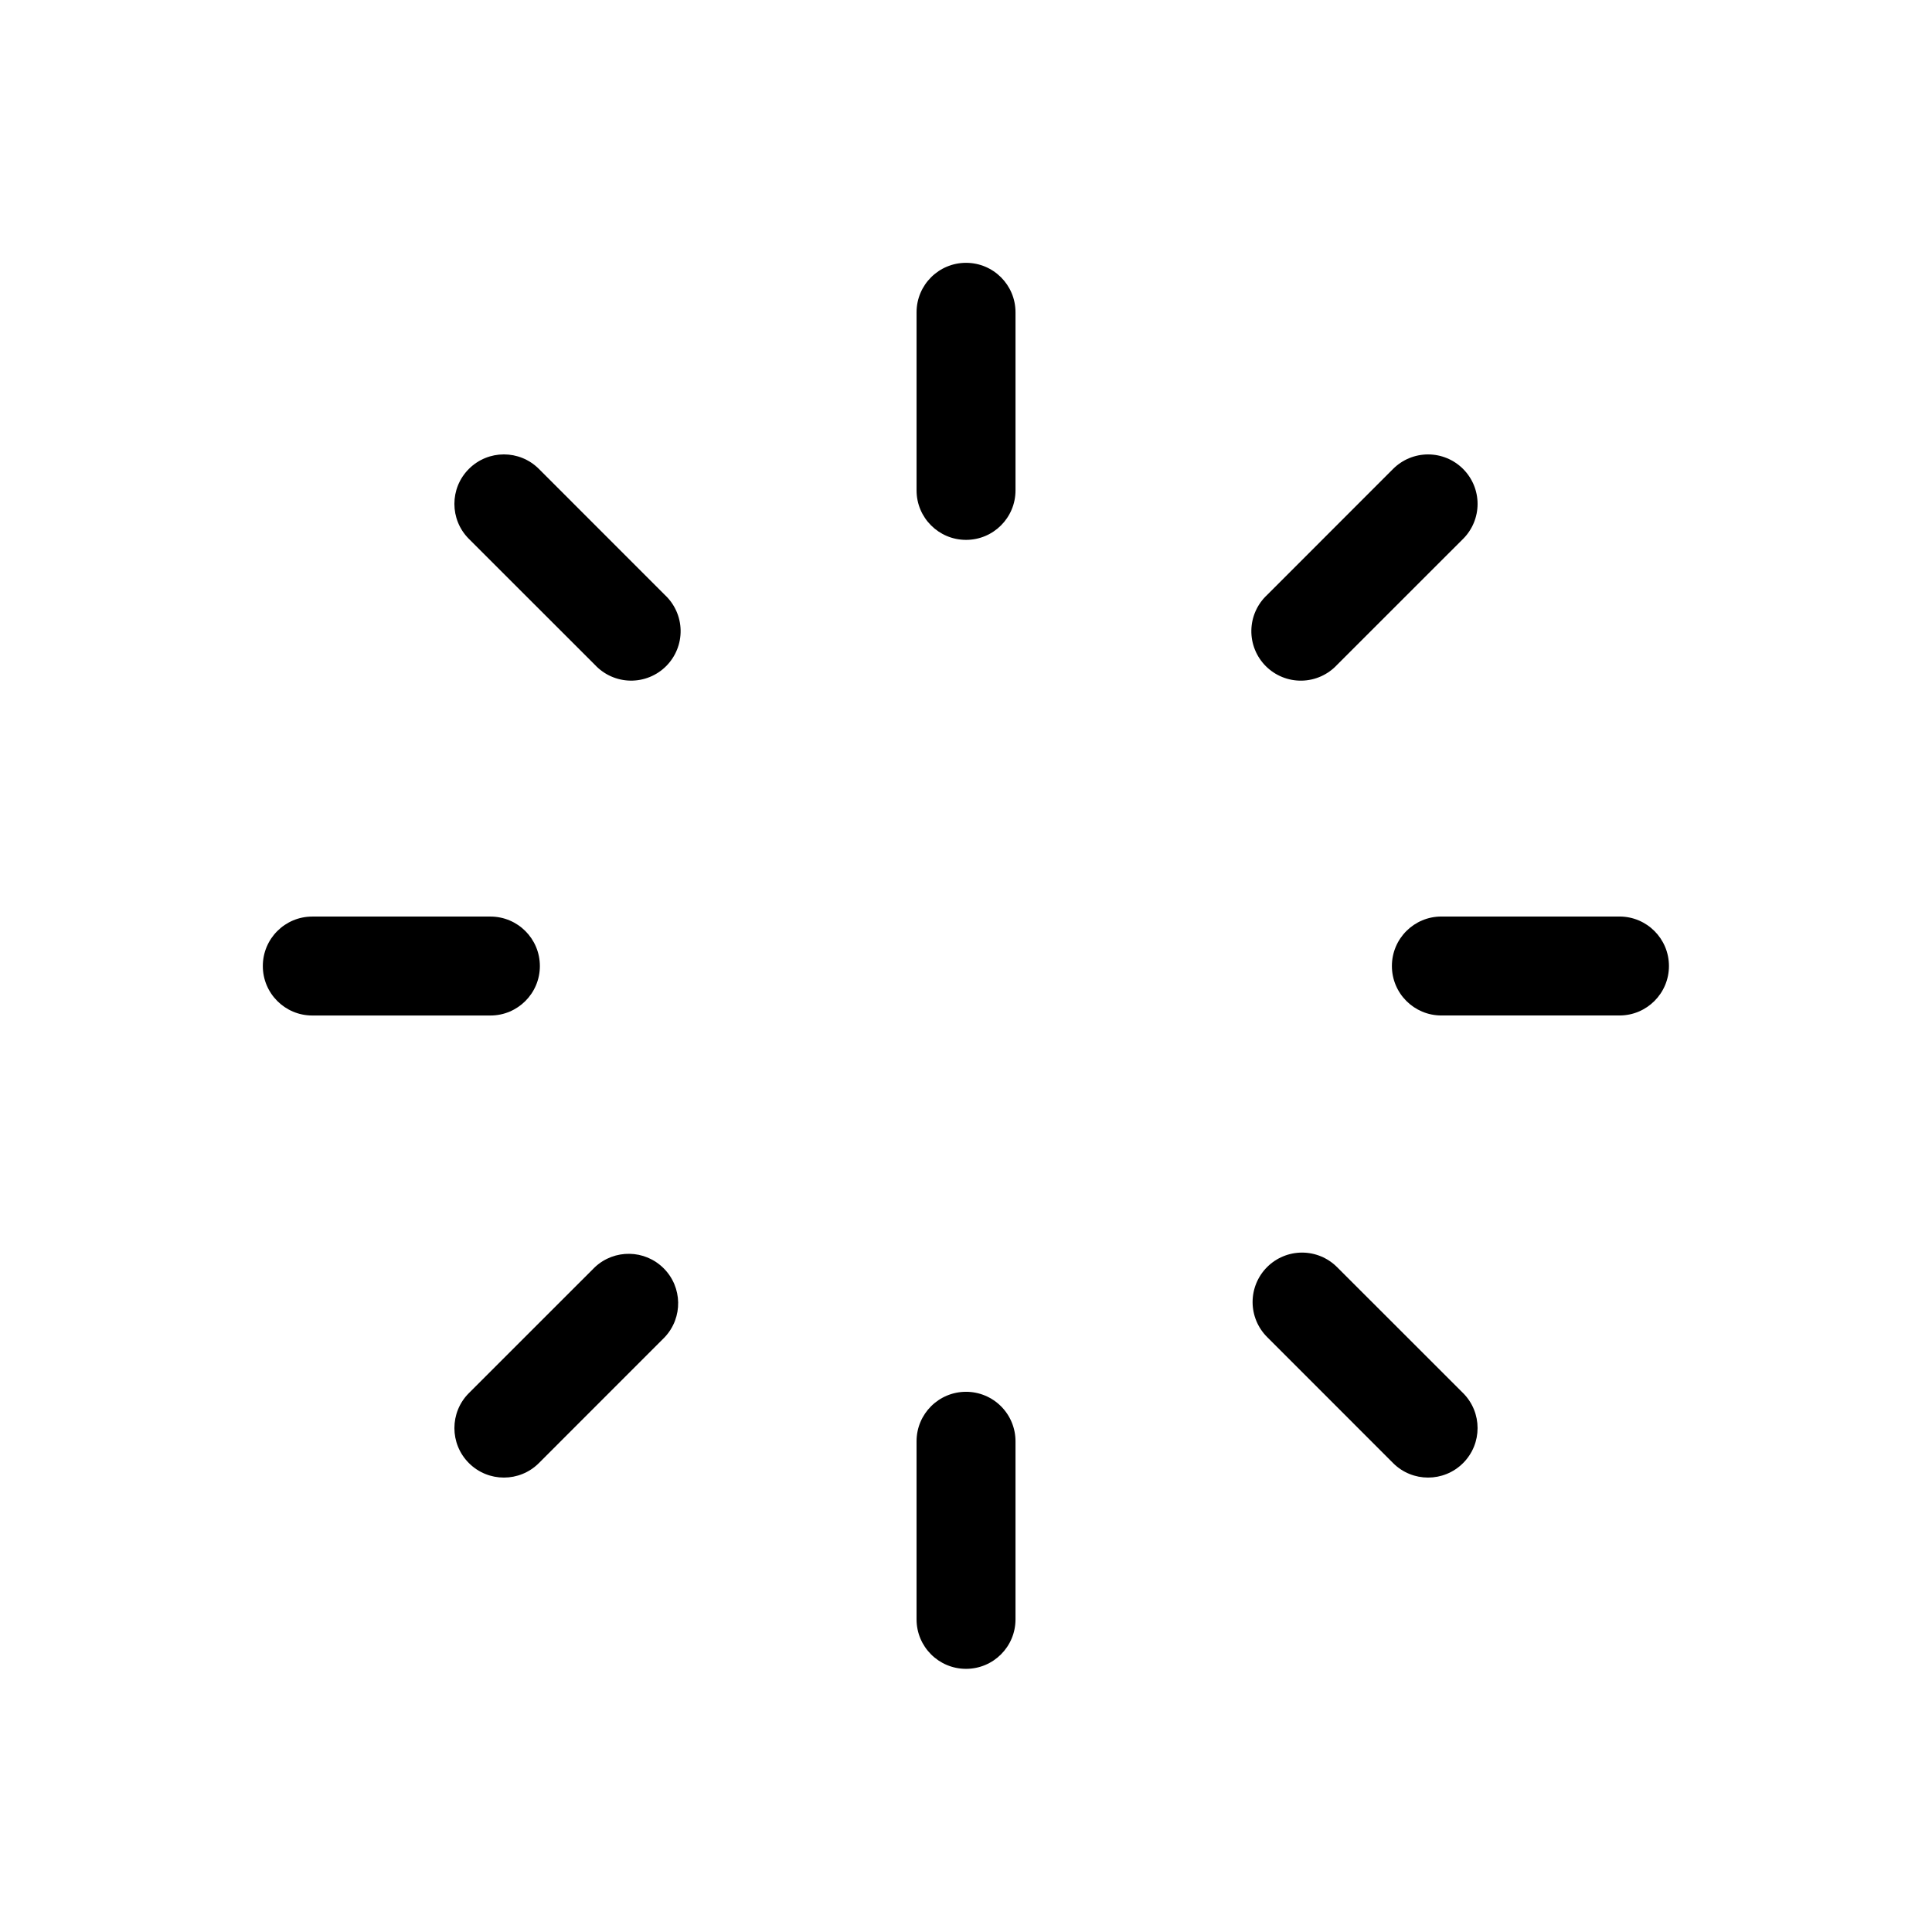
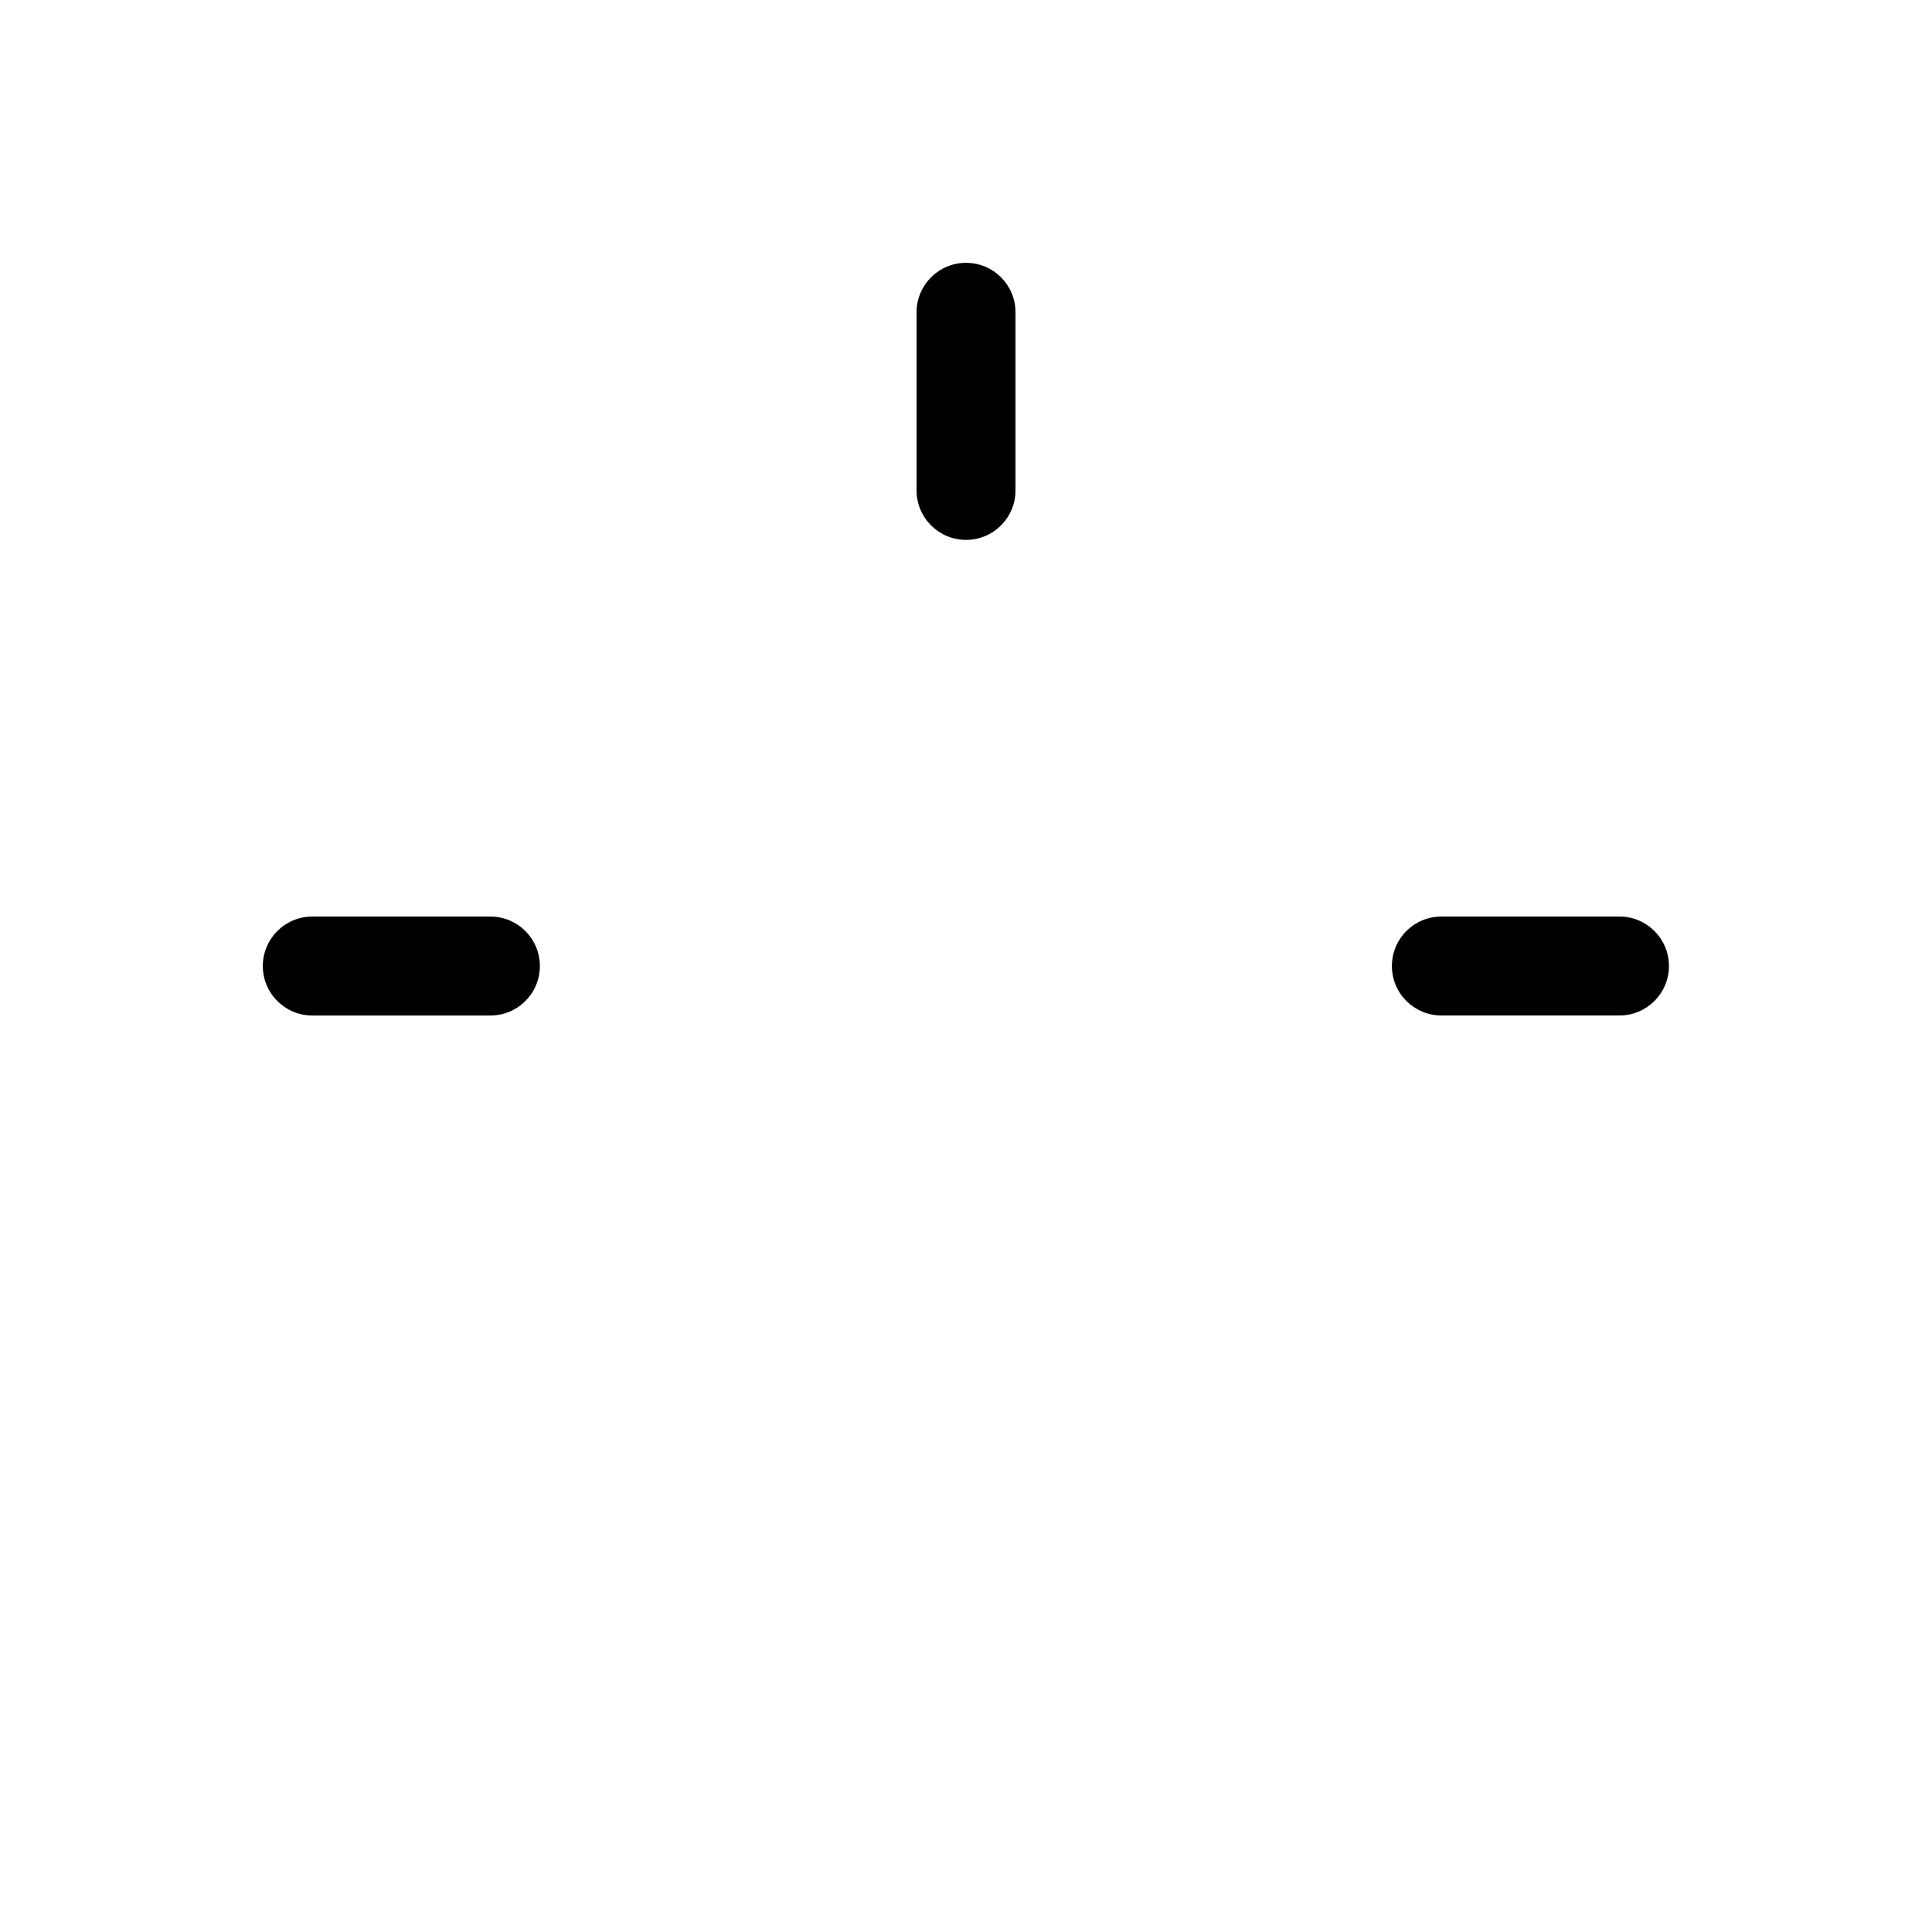
<svg xmlns="http://www.w3.org/2000/svg" fill="#000000" width="800px" height="800px" version="1.1" viewBox="144 144 512 512">
  <g>
    <path d="m413.12 226.76c0-7.242-5.867-13.109-13.109-13.109-7.242 0-13.113 5.867-13.113 13.109v47.203c0 7.238 5.871 13.109 13.113 13.109 7.242 0 13.109-5.871 13.109-13.109z" />
-     <path d="m400.01 512.84c-7.242 0-13.113 5.871-13.113 13.109v47.203c0 7.242 5.871 13.109 13.113 13.109 7.242 0 13.109-5.867 13.109-13.109v-47.203c0-3.477-1.379-6.812-3.84-9.27-2.457-2.461-5.793-3.84-9.27-3.84z" />
    <path d="m573.18 386.89h-47.203c-7.238 0-13.109 5.871-13.109 13.113 0 7.242 5.871 13.109 13.109 13.109h47.203c7.238 0 13.109-5.867 13.109-13.109 0-7.242-5.871-13.113-13.109-13.113z" />
    <path d="m226.76 413.12h47.203c7.238 0 13.109-5.867 13.109-13.109 0-7.242-5.871-13.113-13.109-13.113h-47.203c-7.242 0-13.109 5.871-13.109 13.113 0 7.242 5.867 13.109 13.109 13.109z" />
-     <path d="m531.73 268.27c-2.461-2.461-5.797-3.844-9.277-3.844-3.477 0-6.812 1.383-9.273 3.844l-33.391 33.406c-2.602 2.426-4.106 5.805-4.168 9.359-0.062 3.559 1.32 6.988 3.836 9.504 2.516 2.516 5.945 3.902 9.504 3.84 3.555-0.062 6.934-1.57 9.359-4.172l33.406-33.391h0.004c2.461-2.461 3.844-5.797 3.844-9.273 0-3.481-1.383-6.816-3.844-9.273z" />
-     <path d="m301.67 479.79-33.406 33.391c-5.125 5.125-5.125 13.426 0 18.551 5.121 5.121 13.426 5.121 18.547 0l33.391-33.406v-0.004c4.812-5.164 4.672-13.215-0.32-18.207-4.996-4.996-13.047-5.137-18.211-0.324z" />
-     <path d="m479.79 479.79c-2.457 2.457-3.84 5.789-3.84 9.266 0 3.477 1.383 6.809 3.84 9.266l33.391 33.406v0.004c5.125 5.121 13.426 5.121 18.551 0 5.121-5.125 5.121-13.426 0-18.551l-33.406-33.391h-0.004c-2.457-2.457-5.789-3.84-9.266-3.84-3.477 0-6.809 1.383-9.266 3.84z" />
-     <path d="m320.2 301.67-33.391-33.406c-5.121-5.125-13.426-5.125-18.547 0-5.125 5.121-5.125 13.426 0 18.547l33.406 33.391c2.426 2.602 5.805 4.109 9.359 4.172 3.559 0.062 6.988-1.324 9.504-3.84s3.902-5.945 3.84-9.504c-0.062-3.555-1.57-6.934-4.172-9.359z" />
  </g>
</svg>